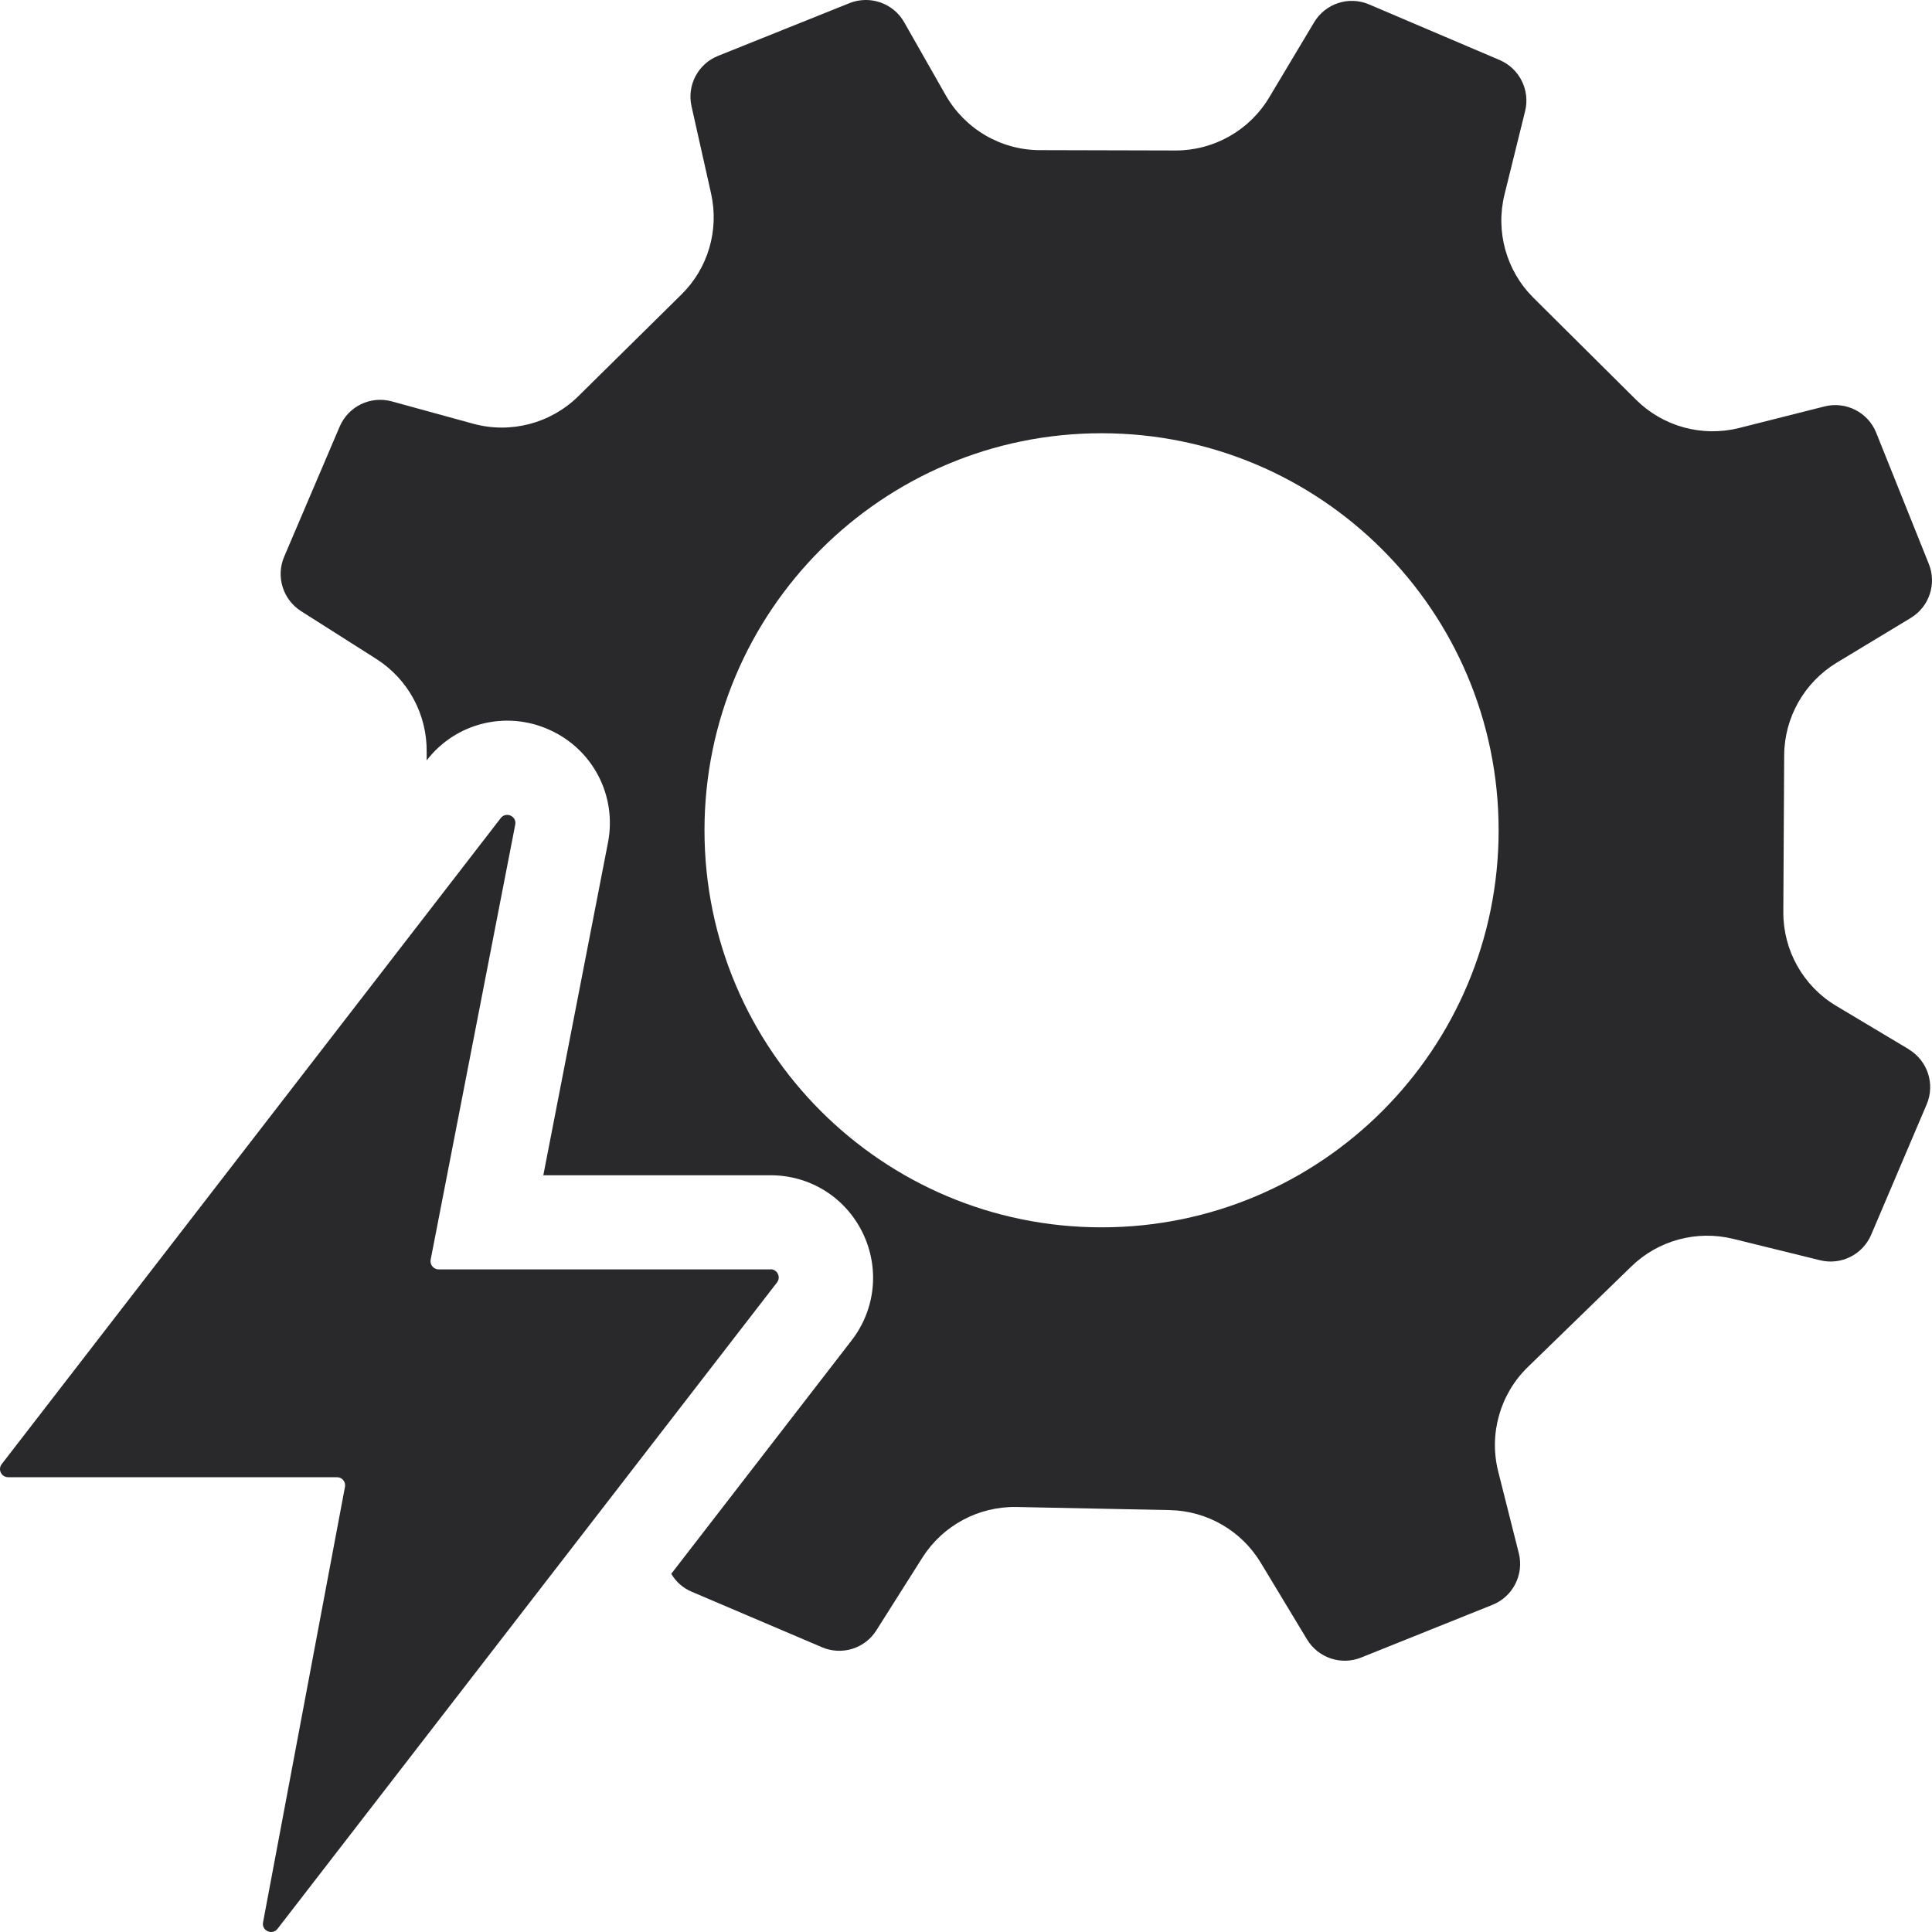
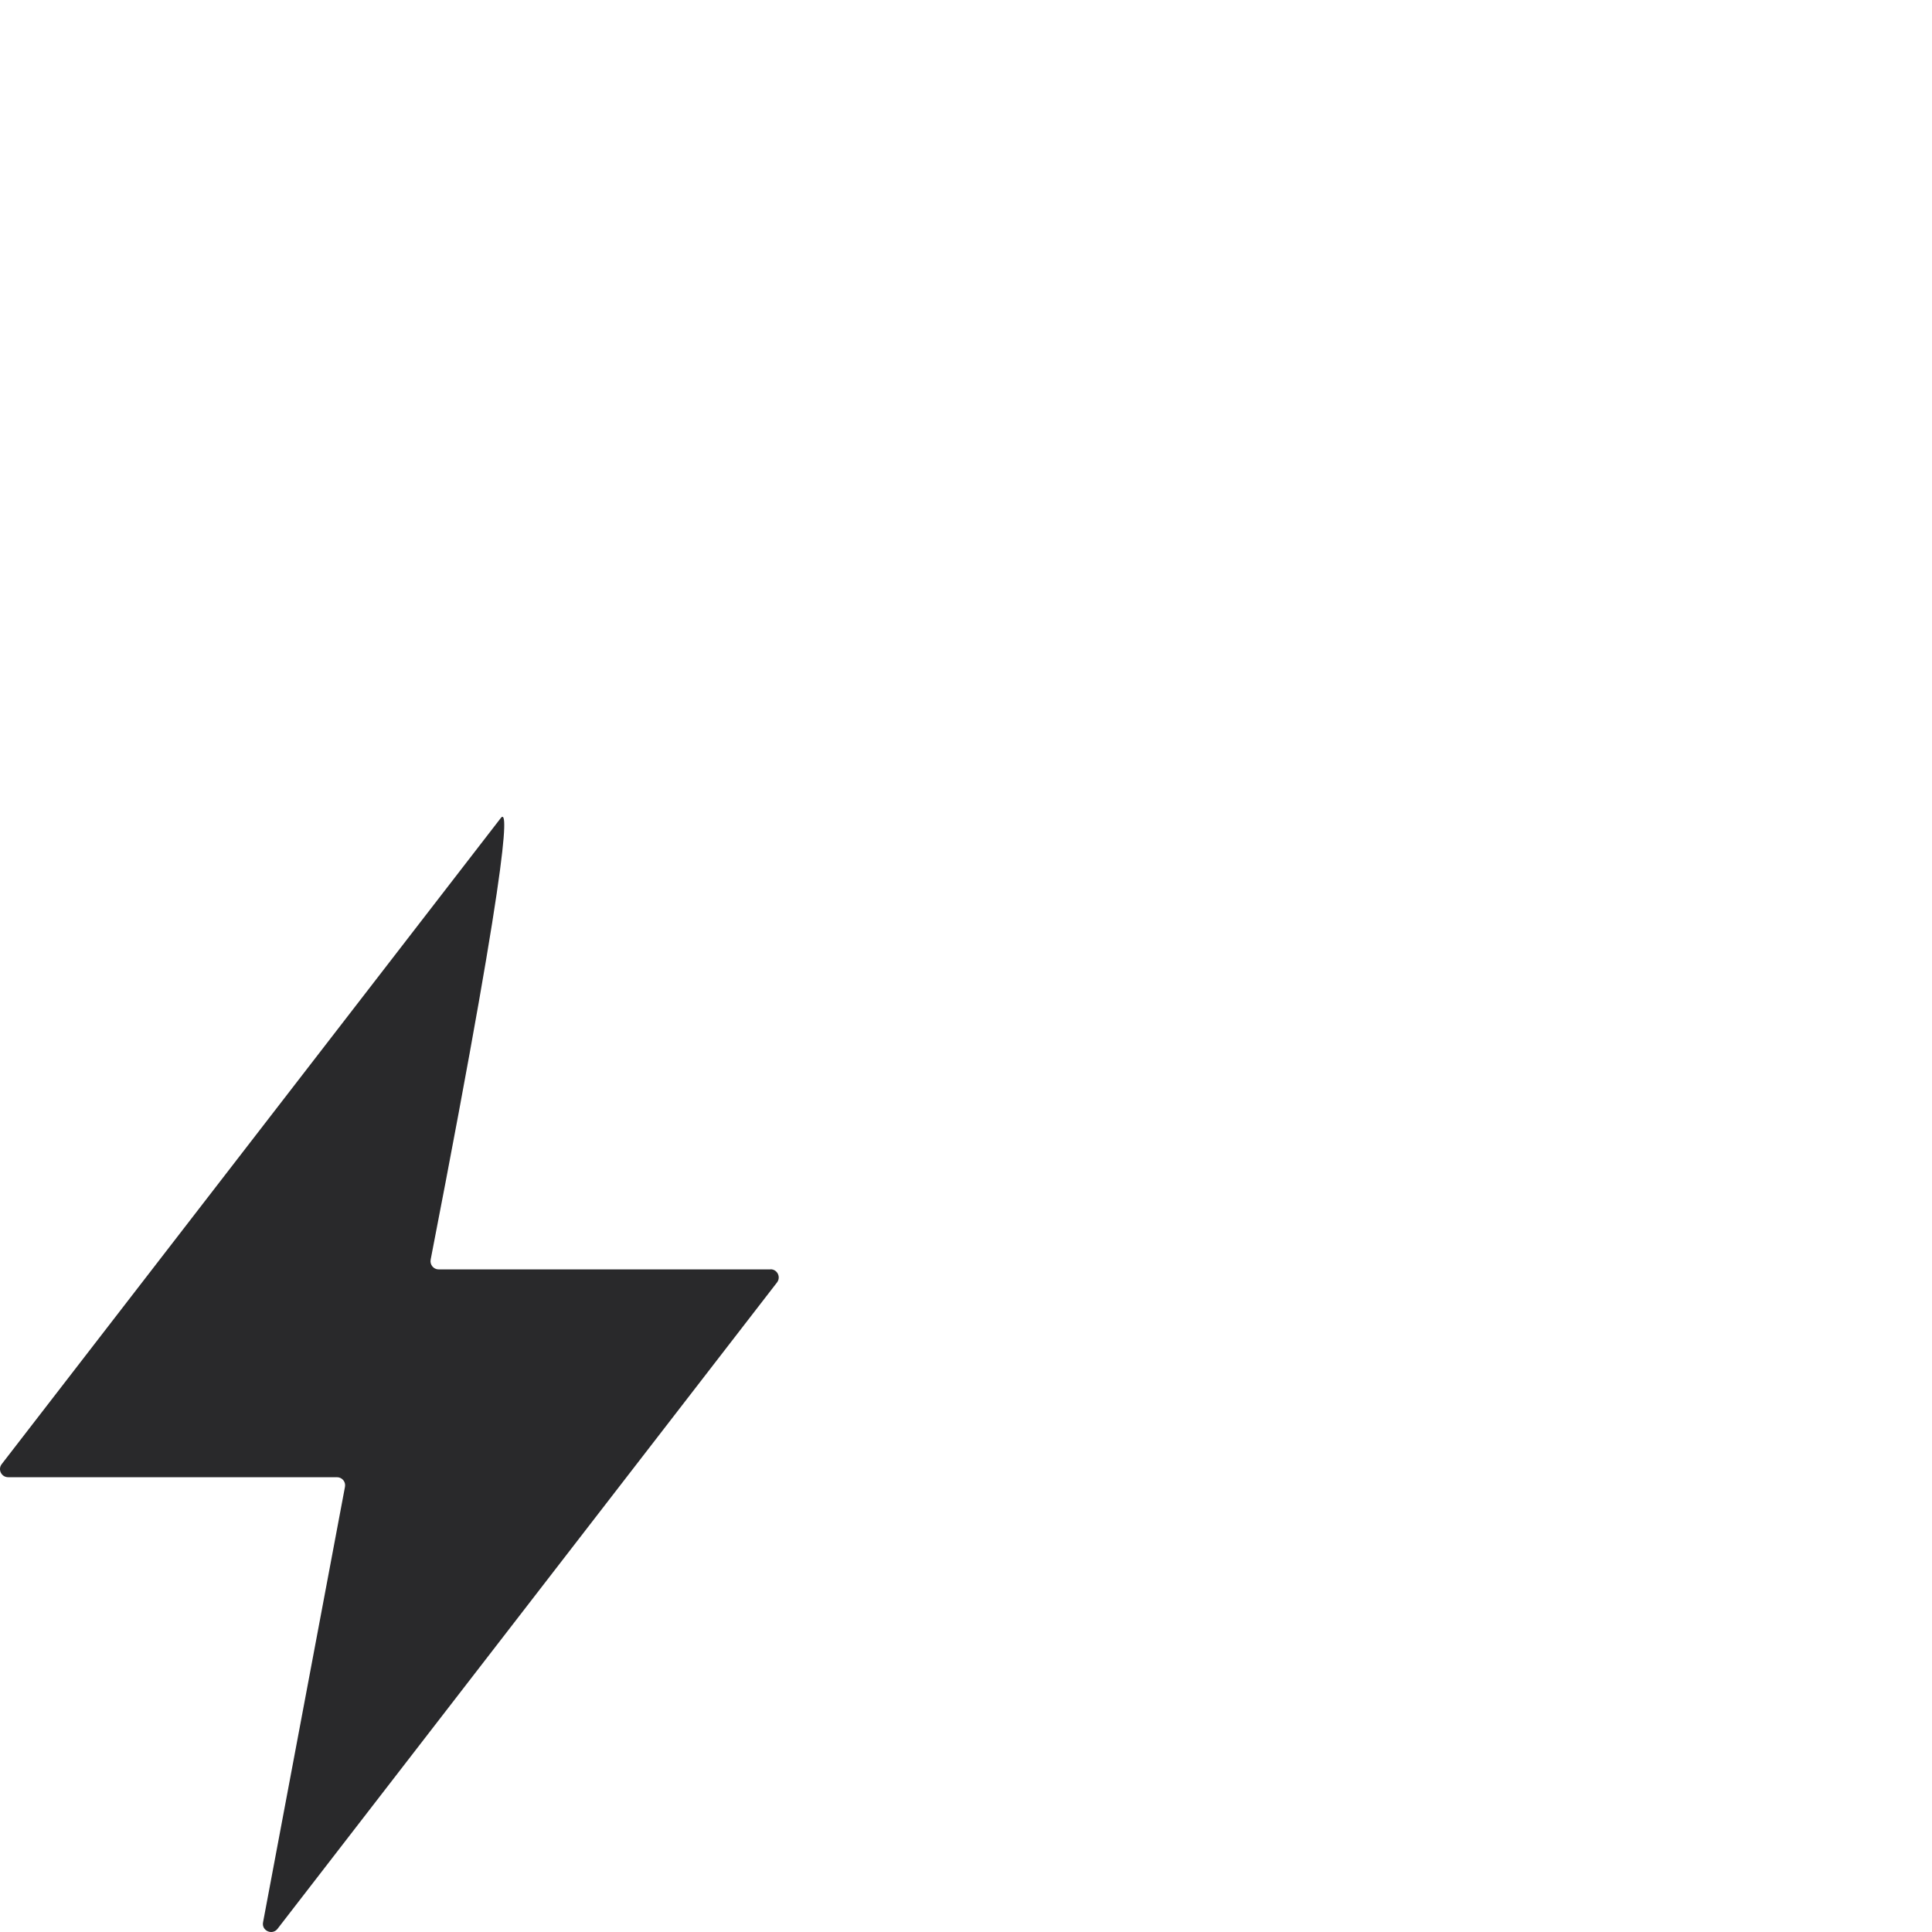
<svg xmlns="http://www.w3.org/2000/svg" width="45" height="45" viewBox="0 0 45 45" fill="none">
-   <path d="M44.459 24.439L42.768 23.428C41.999 22.968 41.532 22.136 41.537 21.24L41.557 17.591C41.562 16.709 42.027 15.893 42.781 15.435L44.504 14.394C44.934 14.134 45.114 13.602 44.926 13.135L43.7 10.078C43.51 9.604 42.996 9.342 42.499 9.466L40.511 9.968C39.649 10.186 38.735 9.936 38.105 9.309L35.715 6.934C35.083 6.305 34.829 5.39 35.044 4.526L35.523 2.588C35.643 2.101 35.393 1.597 34.931 1.399L31.889 0.103C31.417 -0.099 30.87 0.081 30.608 0.52L29.561 2.271C29.102 3.038 28.273 3.507 27.378 3.505L24.222 3.497C23.312 3.497 22.476 3.005 22.026 2.216L21.06 0.518C20.808 0.073 20.263 -0.117 19.786 0.073L16.724 1.302C16.257 1.489 15.997 1.986 16.107 2.476L16.562 4.506C16.754 5.361 16.492 6.252 15.867 6.864L13.47 9.229C12.825 9.864 11.891 10.108 11.02 9.869L9.126 9.349C8.632 9.214 8.115 9.464 7.913 9.933L6.619 12.966C6.422 13.428 6.589 13.964 7.011 14.234L8.762 15.346C9.506 15.818 9.951 16.642 9.938 17.523V17.711C10.61 16.837 11.789 16.542 12.798 16.999C13.809 17.453 14.371 18.532 14.162 19.621L12.655 27.374H17.948C18.867 27.374 19.686 27.886 20.091 28.71C20.493 29.534 20.395 30.496 19.836 31.22L15.635 36.657C15.742 36.837 15.902 36.987 16.11 37.074L19.147 38.368C19.609 38.565 20.146 38.398 20.413 37.973L21.484 36.28C21.959 35.531 22.791 35.084 23.677 35.101L27.246 35.173C28.115 35.191 28.915 35.653 29.364 36.397L30.443 38.185C30.703 38.615 31.235 38.795 31.702 38.608L34.764 37.379C35.238 37.189 35.501 36.674 35.376 36.177L34.896 34.274C34.676 33.398 34.939 32.469 35.588 31.839L37.996 29.499C38.622 28.89 39.519 28.647 40.368 28.855L42.394 29.354C42.881 29.474 43.385 29.224 43.583 28.76L44.876 25.723C45.076 25.251 44.899 24.706 44.459 24.442V24.439ZM25.658 28.587C20.55 28.587 16.409 24.447 16.409 19.339C16.409 14.232 20.55 10.091 25.658 10.091C30.765 10.091 34.906 14.232 34.906 19.339C34.906 24.447 30.765 28.587 25.658 28.587Z" fill="#29292B" />
-   <path d="M17.945 29.567H10.218C10.098 29.567 10.008 29.457 10.031 29.339L12.001 19.207C12.039 19.009 11.786 18.897 11.664 19.054L0.04 34.102C-0.057 34.227 0.033 34.407 0.19 34.407H7.848C7.968 34.407 8.058 34.514 8.035 34.632L6.127 44.774C6.089 44.969 6.342 45.084 6.464 44.926L18.098 29.871C18.195 29.746 18.105 29.564 17.948 29.564L17.945 29.567Z" fill="#29292B" />
+   <path d="M17.945 29.567H10.218C10.098 29.567 10.008 29.457 10.031 29.339C12.039 19.009 11.786 18.897 11.664 19.054L0.04 34.102C-0.057 34.227 0.033 34.407 0.19 34.407H7.848C7.968 34.407 8.058 34.514 8.035 34.632L6.127 44.774C6.089 44.969 6.342 45.084 6.464 44.926L18.098 29.871C18.195 29.746 18.105 29.564 17.948 29.564L17.945 29.567Z" fill="#29292B" />
</svg>